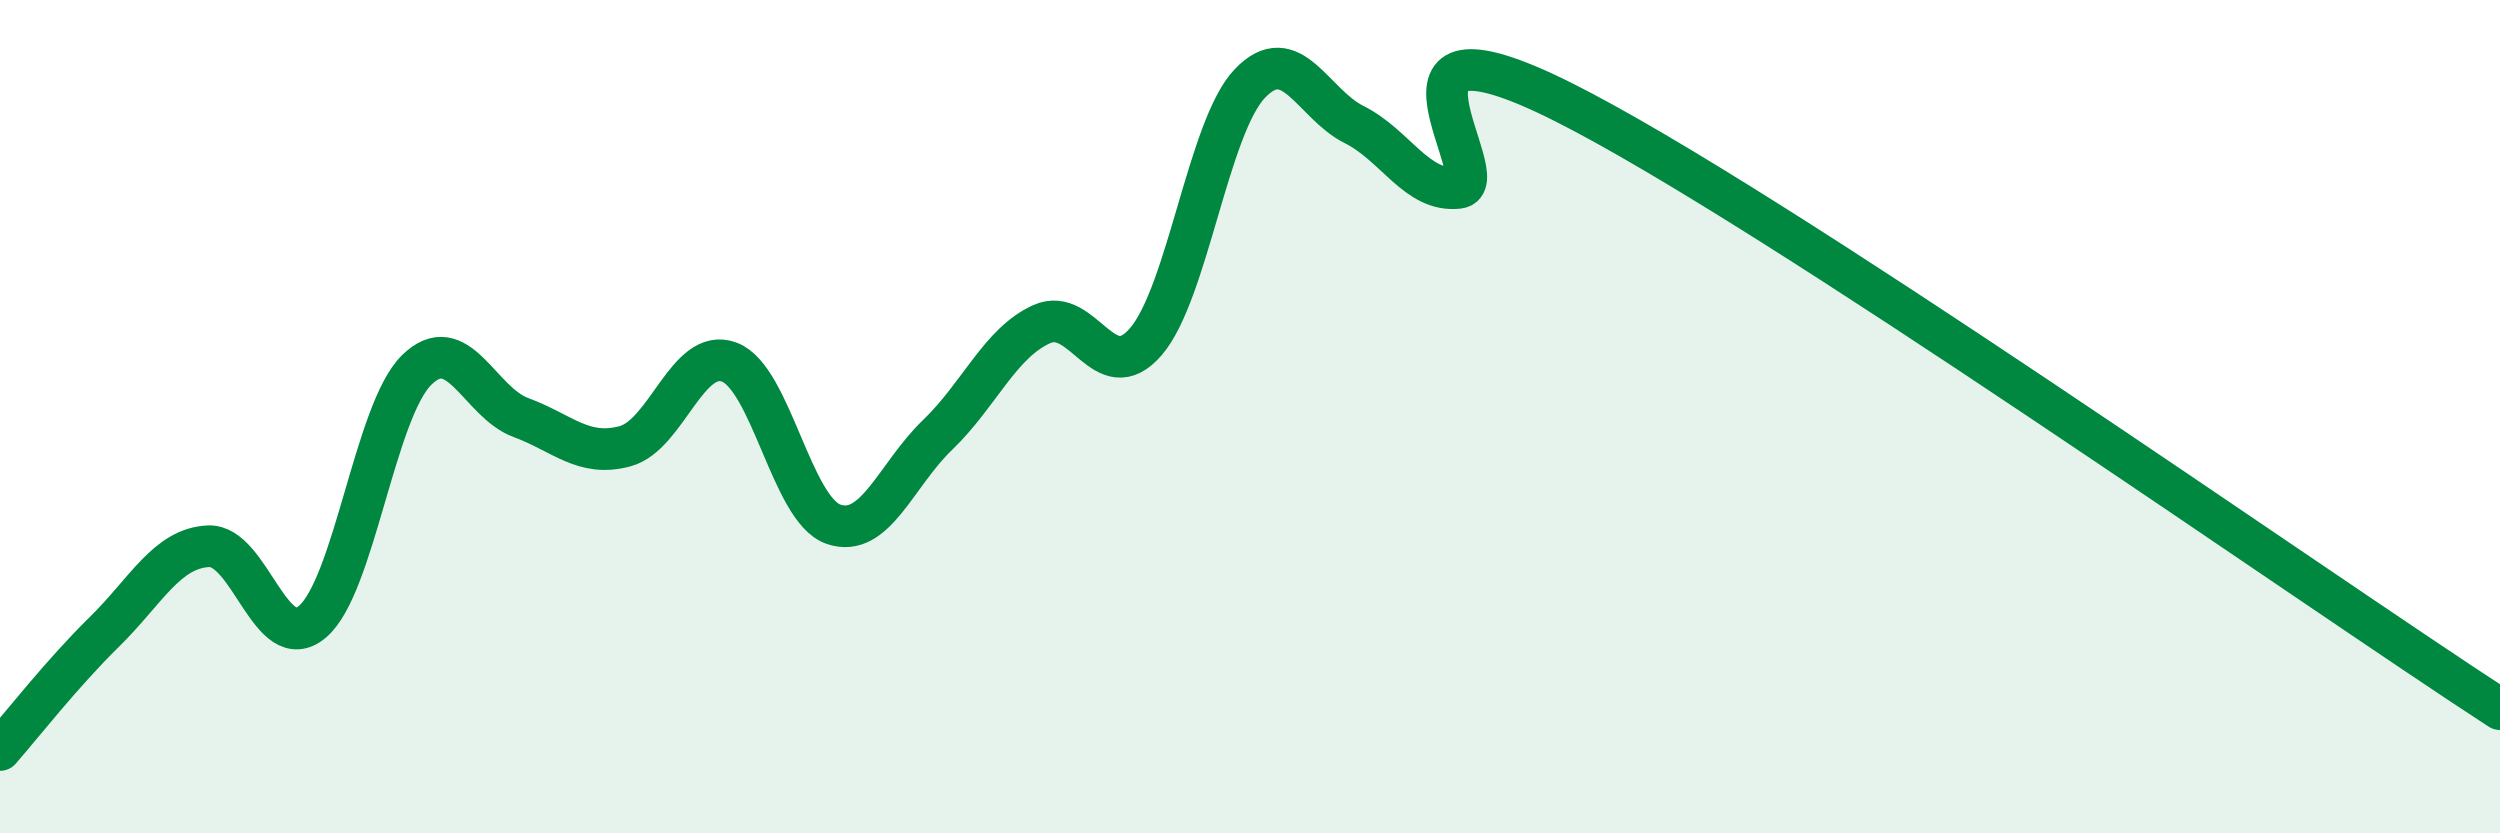
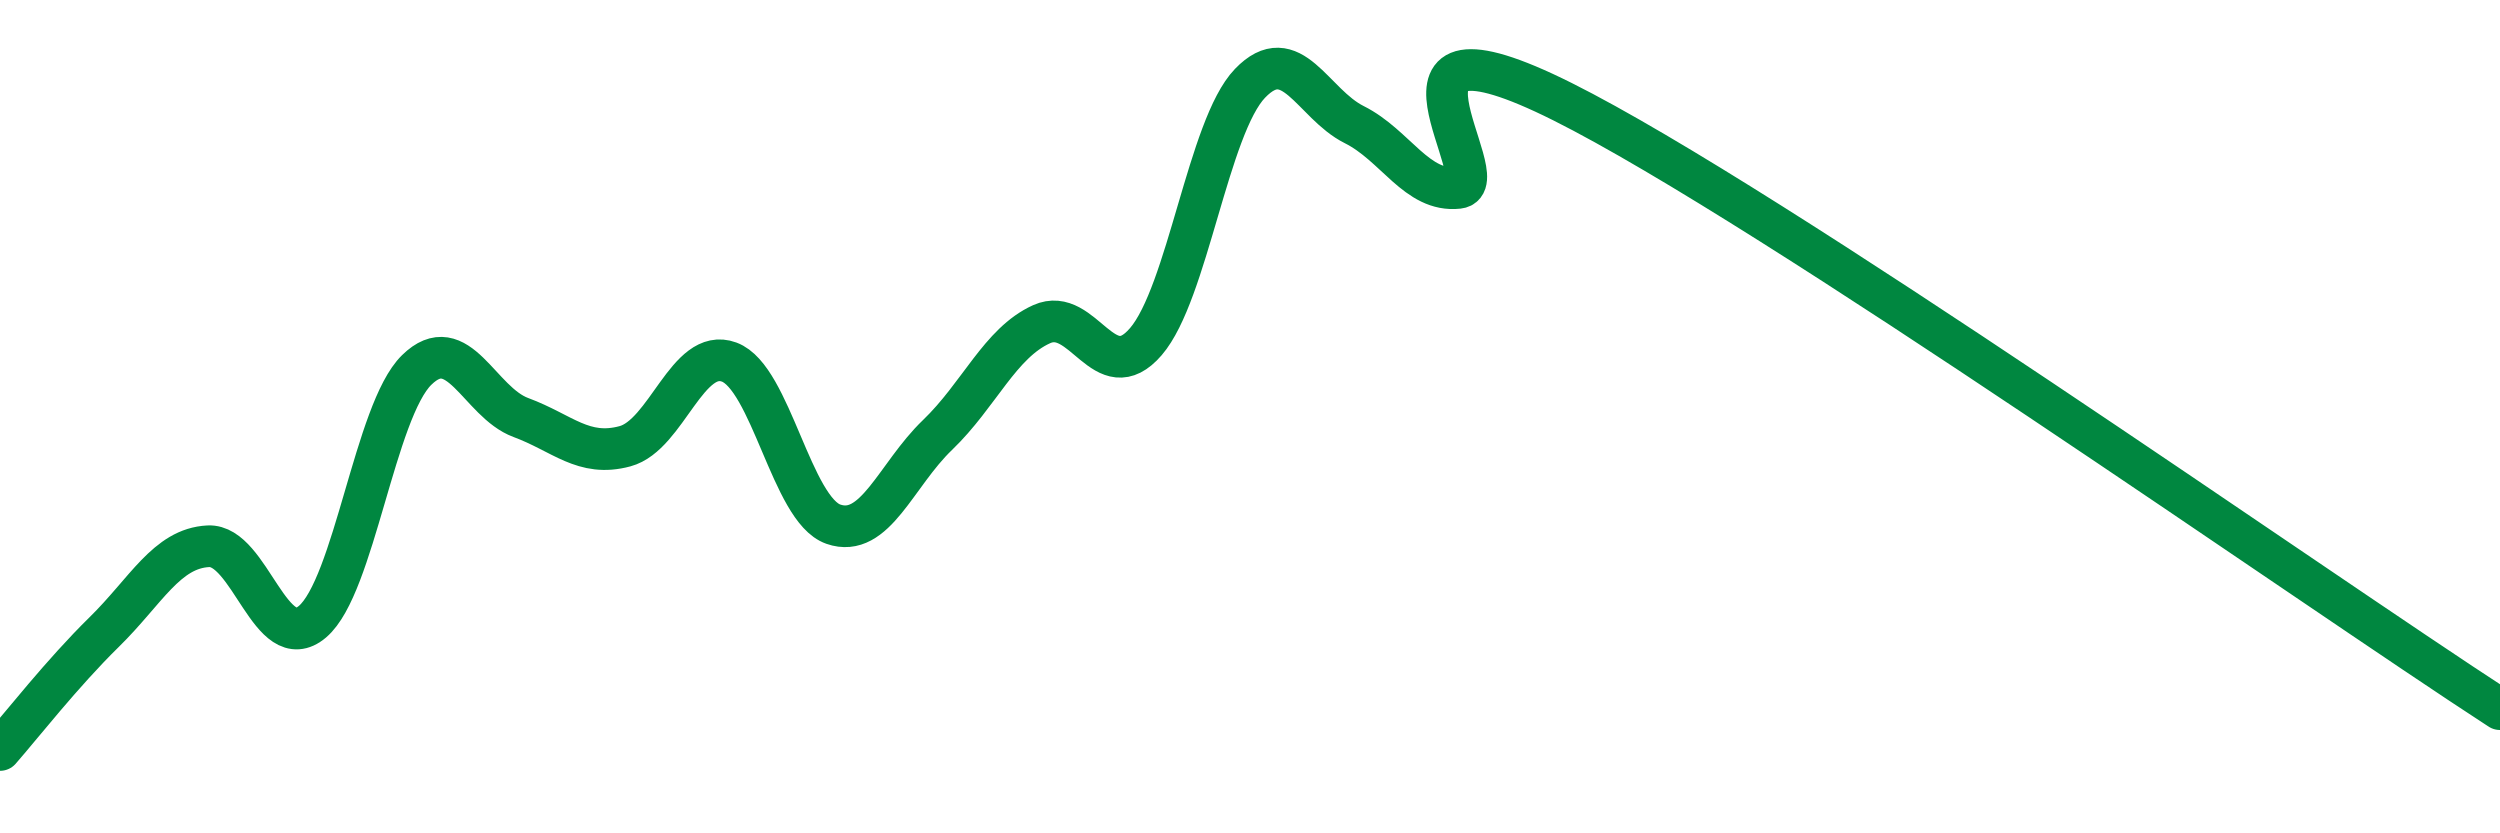
<svg xmlns="http://www.w3.org/2000/svg" width="60" height="20" viewBox="0 0 60 20">
-   <path d="M 0,18 C 0.5,17.43 1.5,16.15 2.5,15.17 C 3.5,14.19 4,13.16 5,13.11 C 6,13.06 6.5,15.77 7.5,14.92 C 8.5,14.07 9,9.86 10,8.88 C 11,7.9 11.5,9.65 12.5,10.02 C 13.5,10.39 14,10.98 15,10.71 C 16,10.44 16.5,8.32 17.5,8.69 C 18.5,9.06 19,12.23 20,12.58 C 21,12.93 21.5,11.4 22.5,10.44 C 23.5,9.48 24,8.23 25,7.78 C 26,7.33 26.5,9.36 27.5,8.2 C 28.5,7.04 29,3.04 30,2 C 31,0.96 31.5,2.49 32.5,2.99 C 33.5,3.49 34,4.62 35,4.51 C 36,4.4 32.5,-0.06 37.5,2.44 C 42.5,4.94 55.5,14.1 60,17.02L60 20L0 20Z" fill="#008740" opacity="0.1" stroke-linecap="round" stroke-linejoin="round" />
  <path d="M 0,18 C 0.5,17.43 1.5,16.15 2.5,15.17 C 3.5,14.19 4,13.16 5,13.11 C 6,13.06 6.5,15.77 7.5,14.92 C 8.5,14.07 9,9.86 10,8.88 C 11,7.9 11.5,9.65 12.5,10.02 C 13.5,10.39 14,10.98 15,10.71 C 16,10.44 16.5,8.32 17.5,8.69 C 18.5,9.06 19,12.23 20,12.58 C 21,12.93 21.5,11.4 22.5,10.44 C 23.5,9.48 24,8.23 25,7.78 C 26,7.33 26.5,9.36 27.5,8.2 C 28.5,7.04 29,3.04 30,2 C 31,0.96 31.5,2.49 32.5,2.99 C 33.5,3.49 34,4.62 35,4.51 C 36,4.4 32.5,-0.06 37.5,2.44 C 42.5,4.94 55.5,14.1 60,17.02" stroke="#008740" stroke-width="1" fill="none" stroke-linecap="round" stroke-linejoin="round" />
</svg>